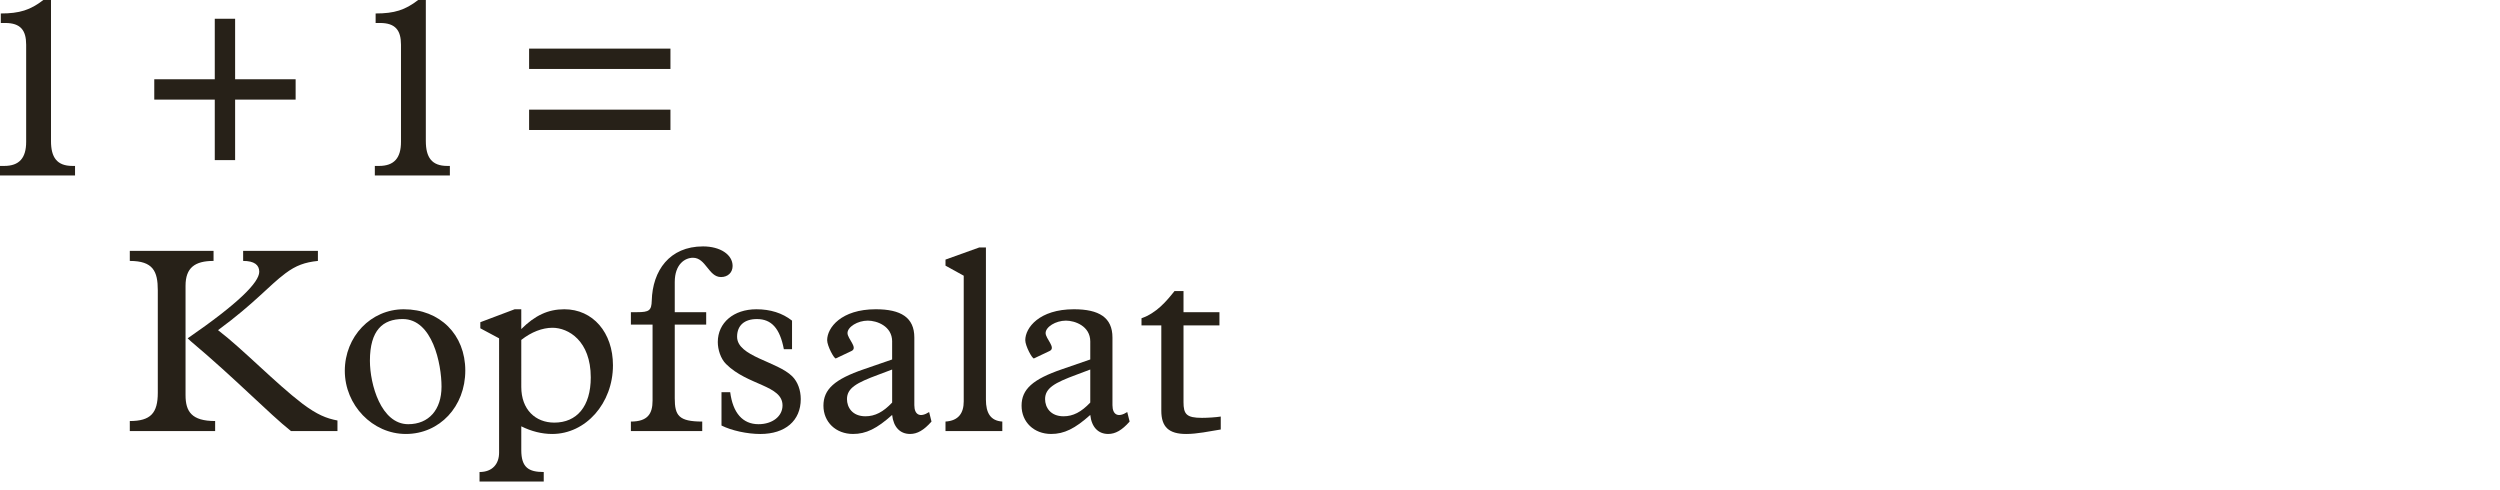
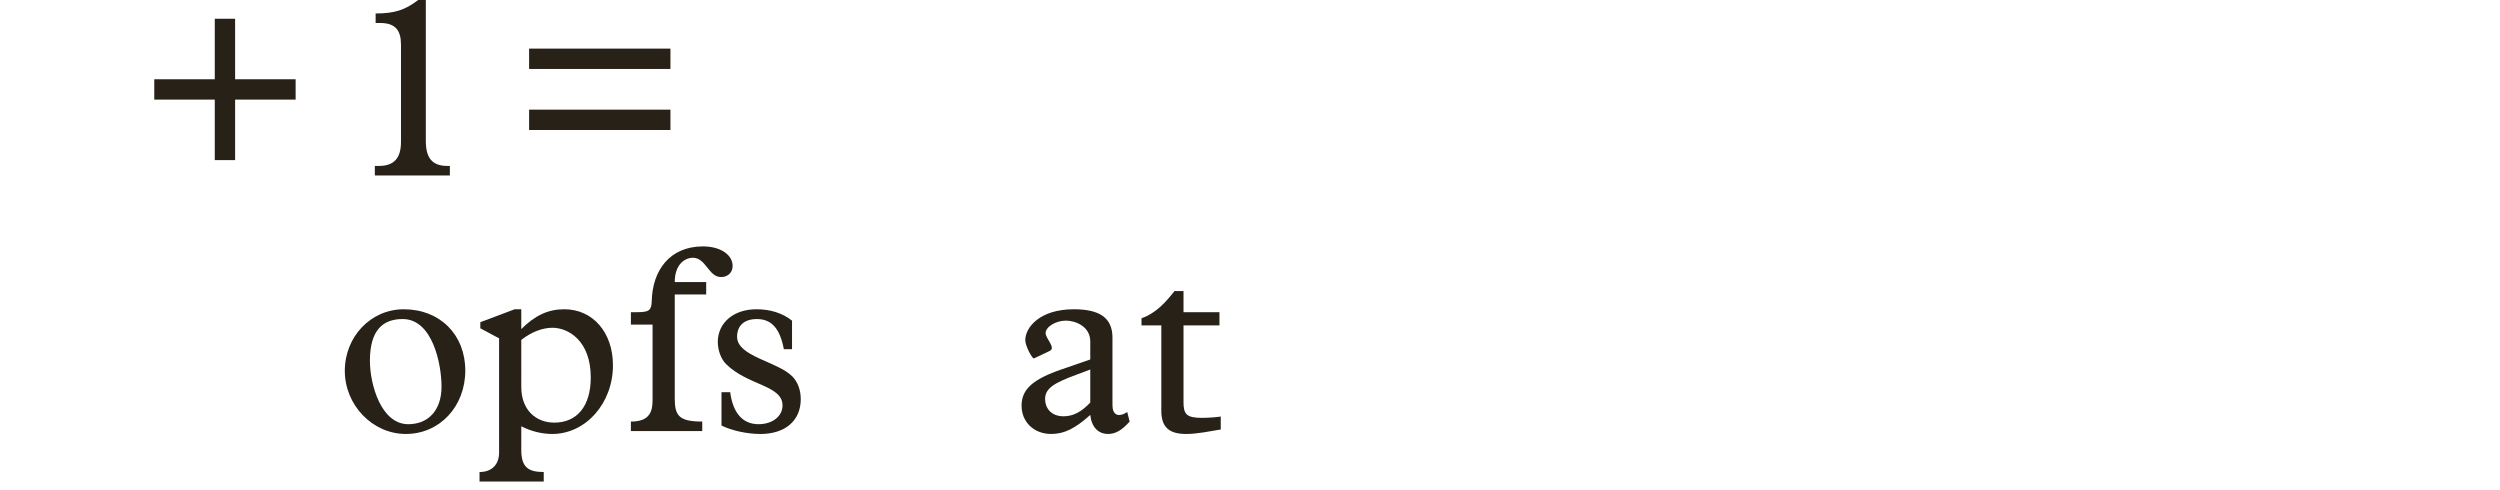
<svg xmlns="http://www.w3.org/2000/svg" version="1.1" x="0px" y="0px" width="293.385px" height="57.543px" viewBox="0 0 293.385 57.543" enable-background="new 0 0 293.385 57.543" xml:space="preserve">
  <g id="Ebene_1">
    <g id="Ebene_1_2_">
      <g id="Ebene_1_1_">
		</g>
    </g>
  </g>
  <g id="Ebene_4">
    <g>
-       <path fill="#272118" d="M5.984,16.557c0,1.892,0.683,2.915,2.512,2.915h0.31v1.116H0v-1.116h0.496    c1.767,0,2.574-0.931,2.574-2.821V5.24c0-1.675-0.651-2.543-2.45-2.543H0.094V1.581c2.201,0,3.473-0.403,4.992-1.581h0.899V16.557    z" />
      <path fill="#272118" d="M25.204,9.302V2.201h2.388v7.101h7.101v2.388h-7.101v7.1h-2.388v-7.1h-7.1V9.302H25.204z" />
      <path fill="#272118" d="M49.973,16.557c0,1.892,0.682,2.915,2.511,2.915h0.31v1.116h-8.806v-1.116h0.496    c1.768,0,2.573-0.931,2.573-2.821V5.24c0-1.675-0.651-2.543-2.449-2.543h-0.527V1.581c2.202,0,3.473-0.403,4.992-1.581h0.899    V16.557z" />
      <path fill="#272118" d="M78.68,5.705v2.388H62.092V5.705H78.68z M78.68,12.867v2.388H62.092v-2.388H78.68z" />
-       <path fill="#272118" d="M25.061,29.441v1.179c-2.202,0-3.287,0.806-3.287,2.915v12.836c0,1.922,0.713,3.039,3.473,3.039v1.178    H15.232V49.41c2.449,0,3.286-0.931,3.286-3.318v-12.03c0-2.232-0.558-3.441-3.286-3.441v-1.179H25.061z M37.308,29.441v1.179    c-1.52,0.155-2.574,0.527-3.814,1.457c-1.954,1.458-3.566,3.473-7.907,6.667c2.884,2.201,6.76,6.231,9.891,8.619    c1.736,1.303,2.822,1.736,4.124,1.984v1.24h-5.457c-2.604-2.077-6.449-6.077-11.72-10.511l-0.403-0.372    c5.984-4.124,8.402-6.573,8.402-7.813c0-0.807-0.589-1.271-1.891-1.271v-1.179H37.308z" />
      <path fill="#272118" d="M47.38,36.294c4.248,0,7.224,2.977,7.224,7.193s-3.007,7.441-6.976,7.441c-3.907,0-7.163-3.38-7.163-7.41    S43.535,36.294,47.38,36.294z M47.907,49.781c2.419,0,3.907-1.705,3.907-4.402c0-2.666-1.055-7.938-4.558-7.938    c-2.326,0-3.845,1.303-3.845,4.898C43.411,45.1,44.714,49.781,47.907,49.781z" />
      <path fill="#272118" d="M61.175,52.82c0,2.047,0.868,2.573,2.635,2.573v1.116h-7.535v-1.116c1.52,0,2.295-0.961,2.295-2.263    V39.705l-2.202-1.179v-0.713l4.031-1.52h0.775v2.325c1.612-1.611,3.162-2.325,5.054-2.325c3.349,0,5.705,2.729,5.705,6.573    c0,4.465-3.193,8.062-7.131,8.062c-1.209,0-2.45-0.31-3.627-0.899V52.82z M61.175,45.41c0,2.666,1.674,4.186,3.875,4.186    c2.635,0,4.279-1.892,4.279-5.302c0-4.31-2.636-5.829-4.496-5.829c-1.178,0-2.48,0.496-3.658,1.426V45.41z" />
-       <path fill="#272118" d="M79.185,46.743c0,2.016,0.465,2.729,3.225,2.729v1.116h-8.372v-1.116c1.954,0,2.543-0.899,2.543-2.449    v-8.93h-2.543v-1.458h0.713c1.426,0,1.706-0.186,1.736-1.363c0.093-3.504,2.078-6.356,6.015-6.356    c2.016,0,3.473,0.961,3.473,2.294c0,0.775-0.558,1.303-1.364,1.303c-1.457,0-1.768-2.264-3.287-2.264    c-0.93,0-2.139,0.744-2.139,2.853v3.534h3.689v1.458h-3.689V46.743z" />
+       <path fill="#272118" d="M79.185,46.743c0,2.016,0.465,2.729,3.225,2.729v1.116h-8.372v-1.116c1.954,0,2.543-0.899,2.543-2.449    v-8.93h-2.543v-1.458h0.713c1.426,0,1.706-0.186,1.736-1.363c0.093-3.504,2.078-6.356,6.015-6.356    c2.016,0,3.473,0.961,3.473,2.294c0,0.775-0.558,1.303-1.364,1.303c-1.457,0-1.768-2.264-3.287-2.264    c-0.93,0-2.139,0.744-2.139,2.853h3.689v1.458h-3.689V46.743z" />
      <path fill="#272118" d="M92.949,40.977h-0.961c-0.465-2.45-1.457-3.535-3.162-3.535c-1.458,0-2.326,0.744-2.326,2.077    c0,2.325,4.713,2.884,6.48,4.651c0.651,0.65,0.992,1.643,0.992,2.666c0,2.543-1.829,4.093-4.744,4.093    c-1.55,0-3.379-0.403-4.558-0.992V46.03h1.023c0.31,2.418,1.457,3.751,3.317,3.751c1.644,0,2.822-0.93,2.822-2.201    c0-2.387-4.093-2.325-6.635-4.867c-0.62-0.621-0.961-1.675-0.961-2.574c0-2.264,1.86-3.845,4.526-3.845    c1.644,0,3.039,0.435,4.186,1.333V40.977z" />
-       <path fill="#272118" d="M104.698,40.077c0-1.829-1.829-2.45-2.853-2.45c-1.209,0-2.387,0.744-2.387,1.458    c0,0.682,1.271,1.736,0.465,2.108l-1.83,0.868c-0.186,0.093-1.023-1.458-1.023-2.14c0-1.457,1.643-3.628,5.705-3.628    c2.945,0,4.526,0.962,4.526,3.317v7.938c0,1.147,0.683,1.488,1.736,0.807l0.279,1.116c-0.899,1.023-1.674,1.457-2.512,1.457    c-1.178,0-1.953-0.806-2.108-2.232c-1.798,1.612-3.069,2.232-4.589,2.232c-2.015,0-3.473-1.396-3.473-3.317    s1.303-3.101,4.744-4.279l3.317-1.146V40.077z M103.055,43.983c-2.511,0.931-3.659,1.551-3.659,2.853    c0,0.961,0.62,2.016,2.17,2.016c1.116,0,2.078-0.496,3.131-1.612v-3.876L103.055,43.983z" />
-       <path fill="#272118" d="M115.702,46.898c0,1.55,0.527,2.48,1.923,2.573v1.116h-6.667v-1.116c1.55-0.093,2.139-1.023,2.139-2.356    V32.356l-2.139-1.179v-0.713l3.969-1.426h0.775V46.898z" />
      <path fill="#272118" d="M127.948,40.077c0-1.829-1.83-2.45-2.853-2.45c-1.209,0-2.388,0.744-2.388,1.458    c0,0.682,1.271,1.736,0.465,2.108l-1.829,0.868c-0.186,0.093-1.023-1.458-1.023-2.14c0-1.457,1.644-3.628,5.705-3.628    c2.946,0,4.527,0.962,4.527,3.317v7.938c0,1.147,0.682,1.488,1.736,0.807l0.279,1.116c-0.899,1.023-1.674,1.457-2.511,1.457    c-1.179,0-1.954-0.806-2.108-2.232c-1.799,1.612-3.07,2.232-4.589,2.232c-2.016,0-3.473-1.396-3.473-3.317    s1.302-3.101,4.744-4.279l3.318-1.146V40.077z M126.304,43.983c-2.512,0.931-3.659,1.551-3.659,2.853    c0,0.961,0.62,2.016,2.17,2.016c1.116,0,2.077-0.496,3.132-1.612v-3.876L126.304,43.983z" />
      <path fill="#272118" d="M138.889,47.178c0,1.426,0.341,1.859,2.171,1.859c0.62,0,1.643-0.062,2.201-0.154v1.52    c-1.364,0.217-2.759,0.526-4.061,0.526c-2.047,0-2.915-0.837-2.915-2.729V38.186h-2.325v-0.837    c1.768-0.62,2.915-1.984,3.876-3.194h1.054v2.48h4.217v1.551h-4.217V47.178z" />
    </g>
  </g>
</svg>